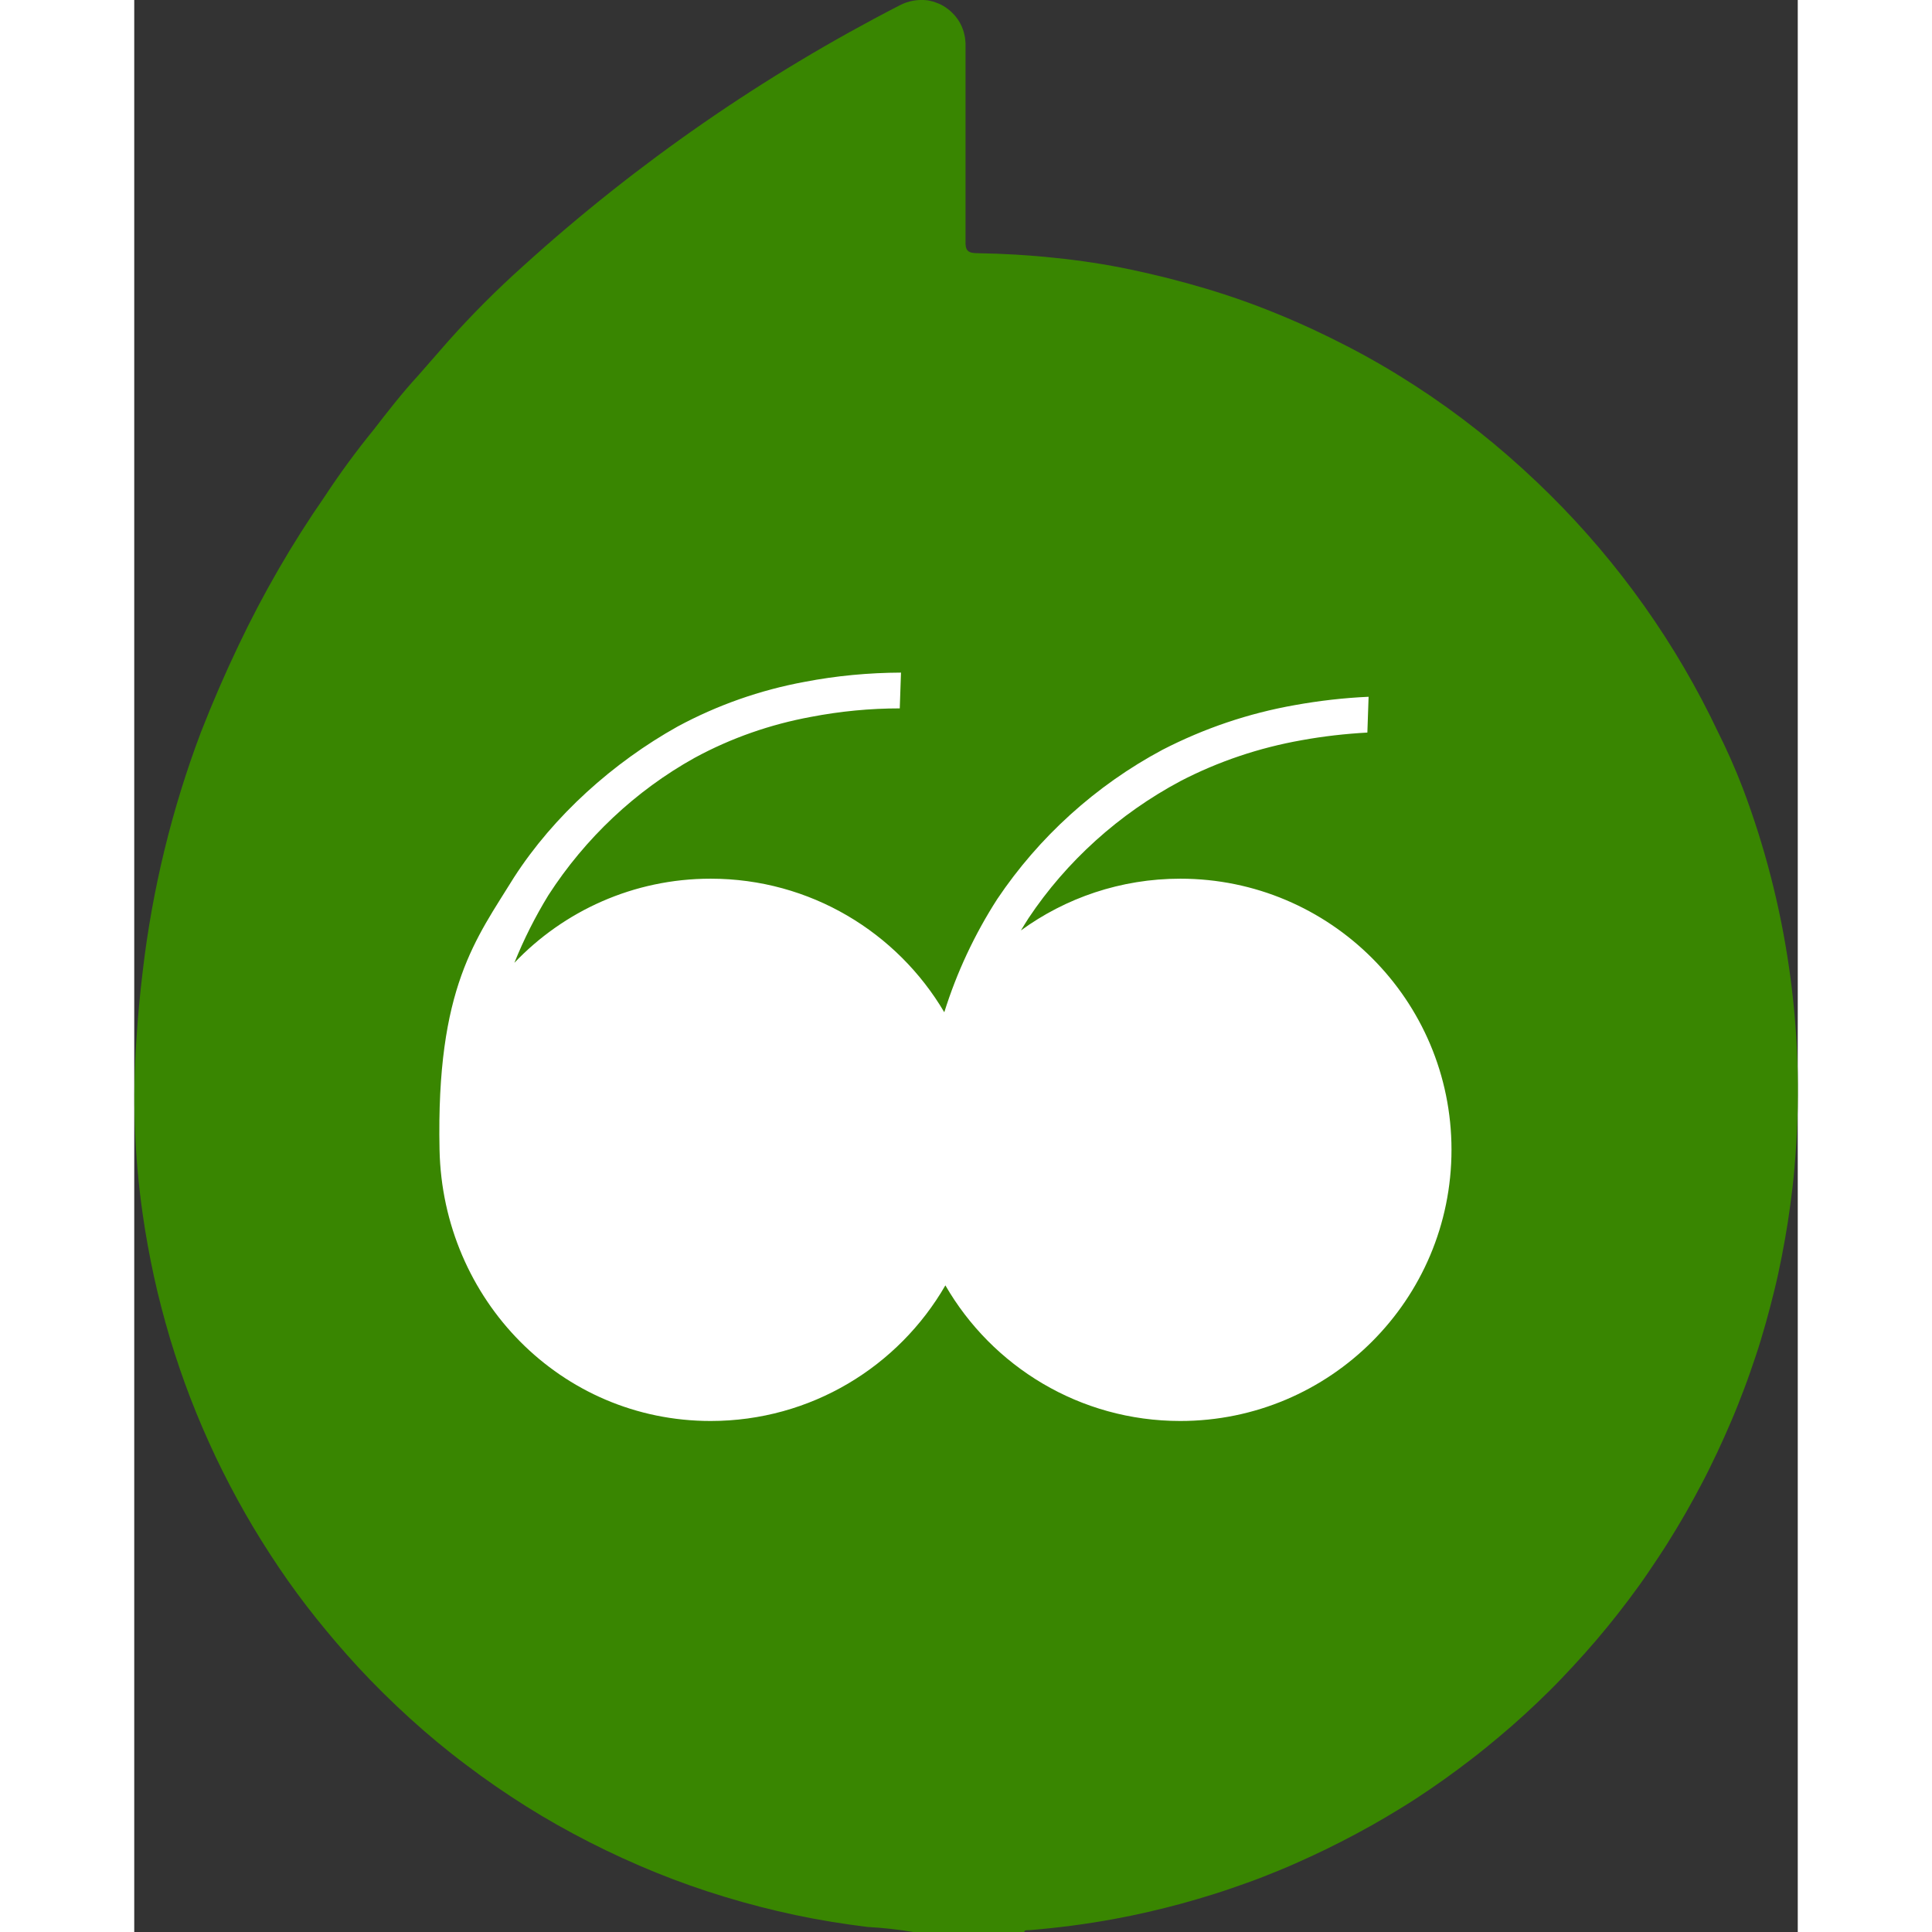
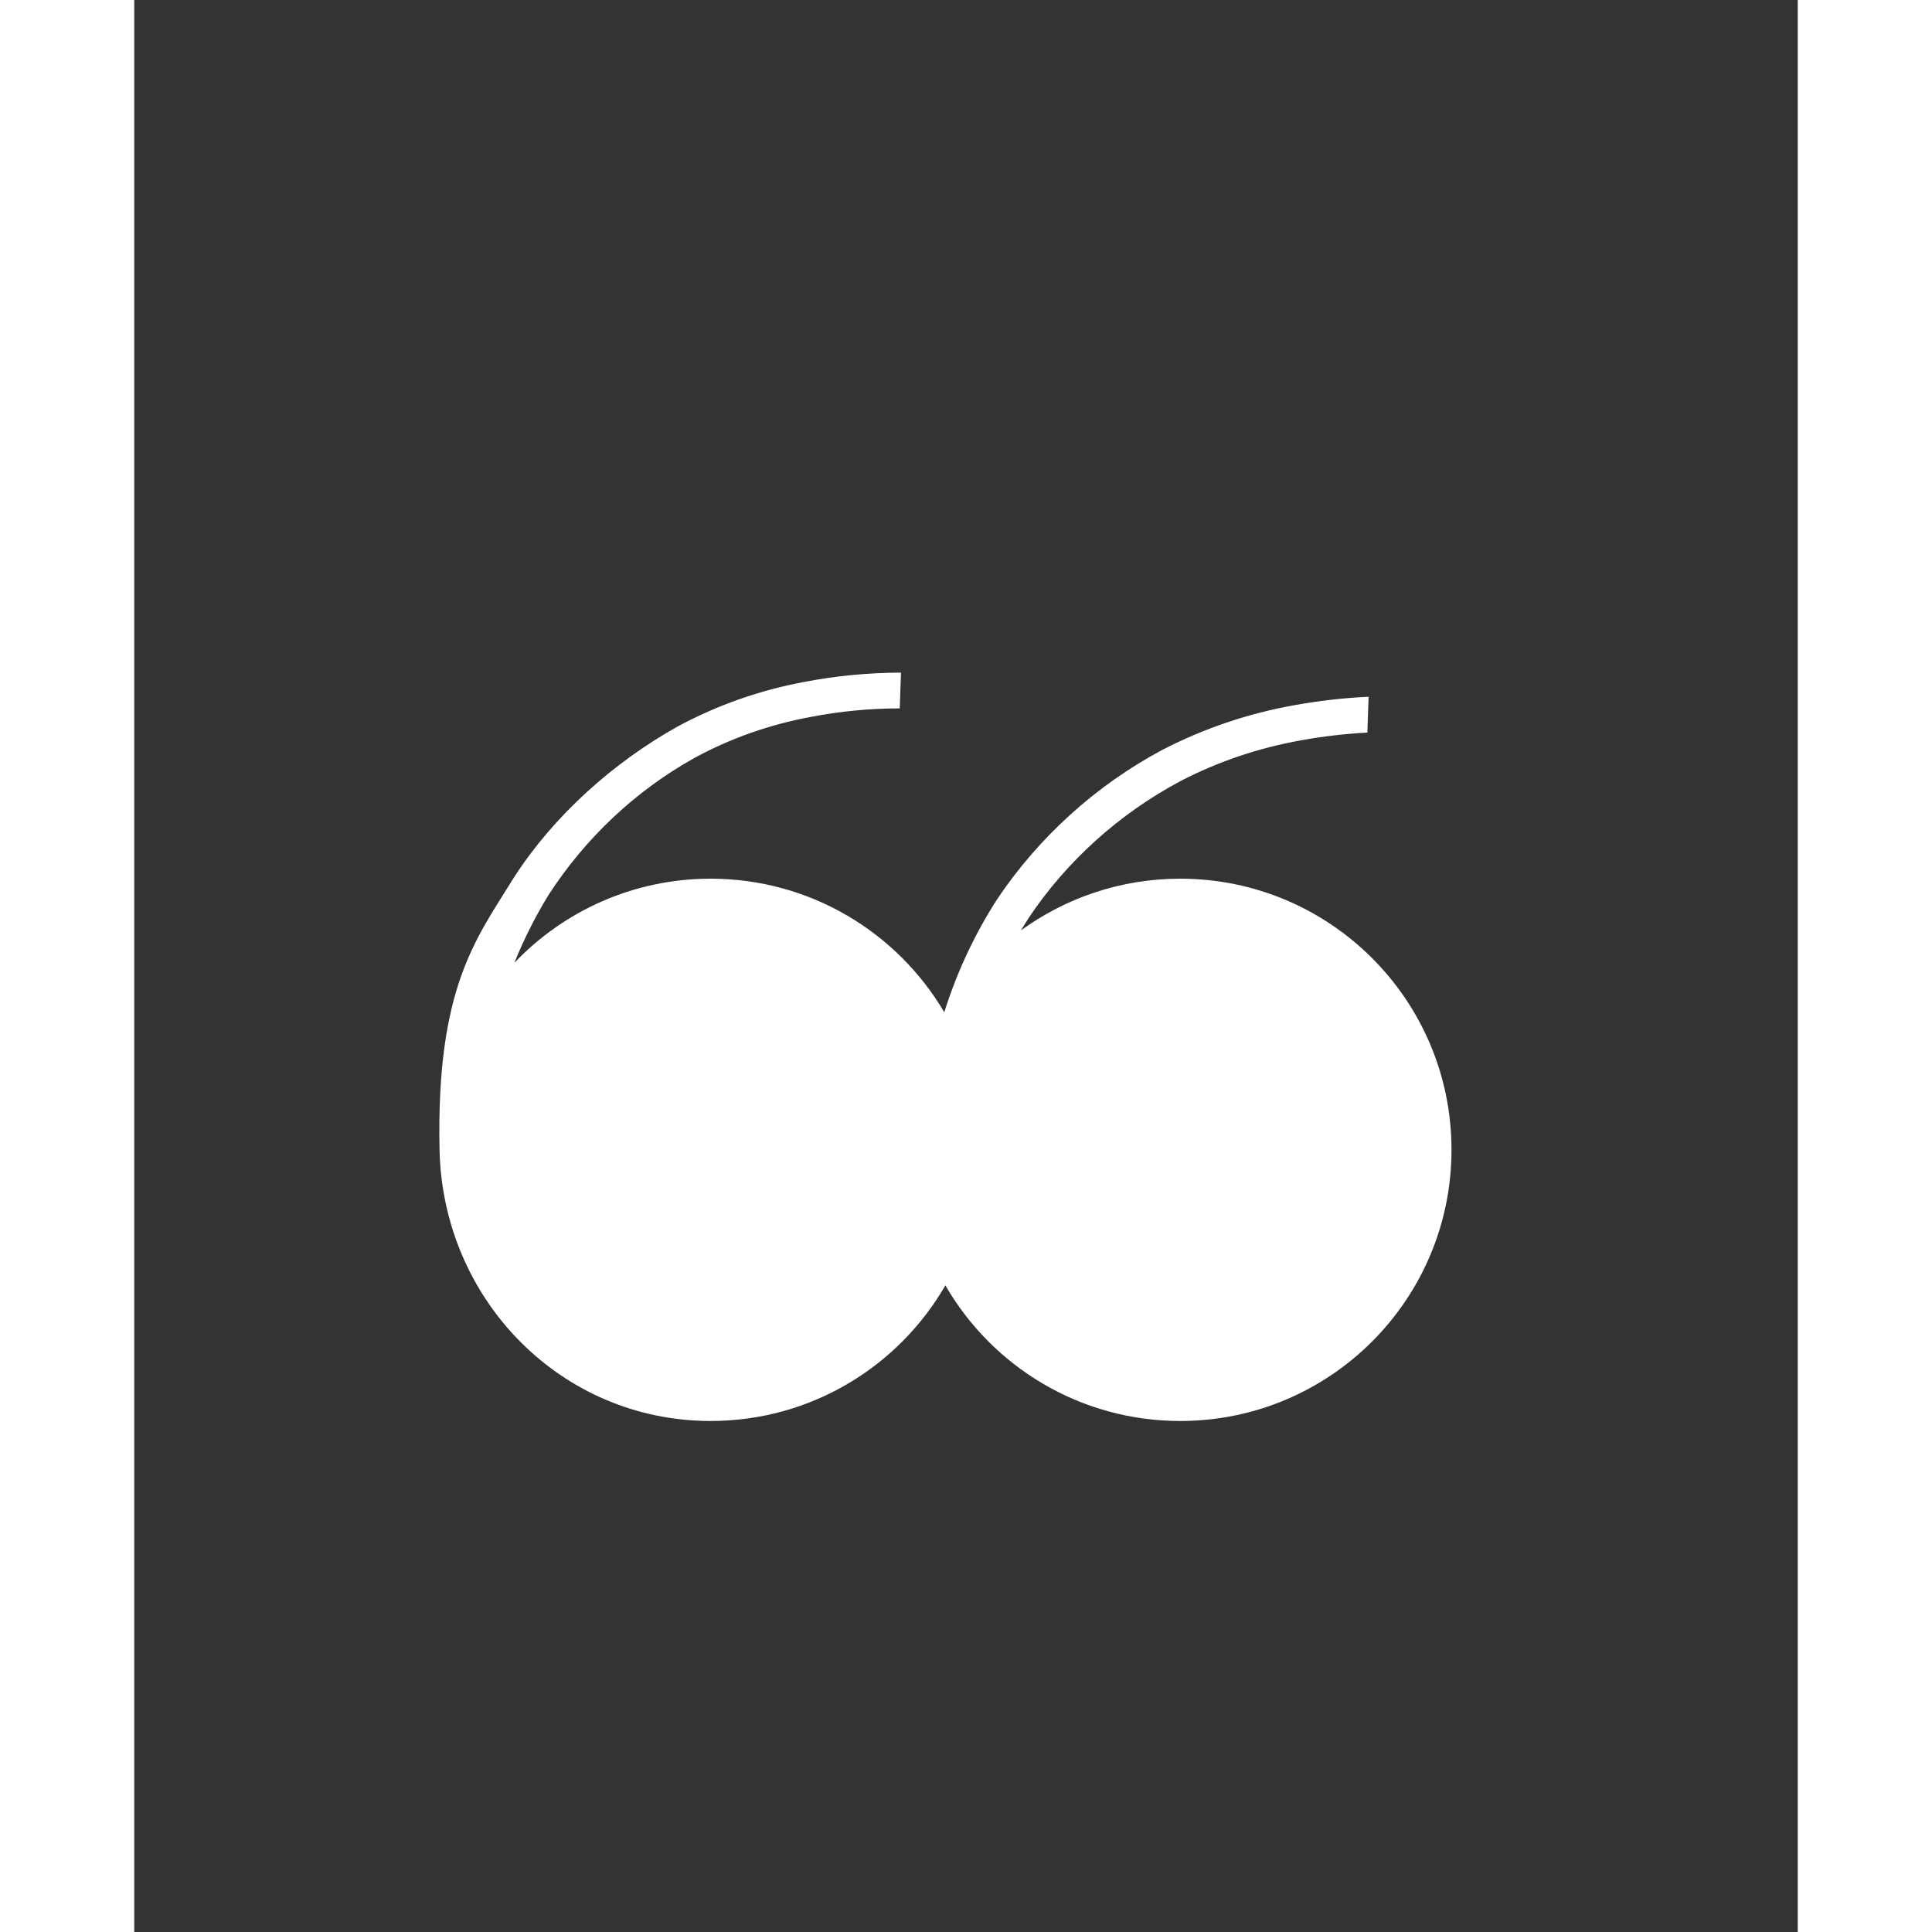
<svg xmlns="http://www.w3.org/2000/svg" width="100px" height="100px" version="1.1" viewBox="0 0 121.81 141.47" xml:space="preserve">
  <rect x="0" y="0" width="121.81" height="141.47" fill="#333333" stroke="none" />
-   <path d="m56.07 0.38c-10 5.14-19.27 11.56-27.6 19.11-1.92 1.72-3.74 3.54-5.45 5.46l-2.24 2.56c-1.15 1.25-2.17 2.56-3.26 3.97-1.27 1.56-2.46 3.18-3.57 4.87-2.4 3.46-4.51 7.11-6.32 10.92-0.99 2.07-1.91 4.2-2.75 6.35-2.13 5.64-3.56 11.51-4.26 17.5-0.2 1.67-0.36 3.33-0.46 5-0.3 4.27-0.15 8.56 0.46 12.8 0.22 1.54 0.5 3.07 0.83 4.58 0.33 1.52 0.73 3.02 1.17 4.51 0.45 1.49 0.95 2.96 1.51 4.41s1.18 2.88 1.84 4.28c0.67 1.4 1.39 2.78 2.16 4.13s1.6 2.67 2.46 3.95c0.87 1.29 1.79 2.54 2.76 3.75s1.98 2.39 3.03 3.53c1.21 1.31 2.48 2.56 3.8 3.76s2.69 2.34 4.12 3.41c1.42 1.08 2.89 2.09 4.4 3.04s3.06 1.82 4.65 2.63 3.21 1.55 4.86 2.22 3.33 1.26 5.04 1.78 3.43 0.96 5.17 1.33 3.5 0.65 5.27 0.87c1.14 0.06 2.29 0.19 3.42 0.38h8.06c0-0.2 0.28-0.13 0.43-0.15 2.08-0.17 4.14-0.44 6.19-0.82 0.82-0.15 1.64-0.32 2.46-0.51s1.63-0.39 2.44-0.61c0.8-0.22 1.61-0.46 2.41-0.71s1.59-0.53 2.38-0.81 1.57-0.59 2.35-0.91 1.54-0.66 2.3-1.01 1.52-0.72 2.26-1.1 1.49-0.78 2.22-1.19 1.45-0.84 2.17-1.28 1.42-0.9 2.11-1.37 1.38-0.96 2.05-1.46 1.34-1.01 1.99-1.54 1.3-1.07 1.93-1.62 1.25-1.12 1.86-1.7 1.21-1.17 1.79-1.78 1.15-1.22 1.71-1.85 1.11-1.27 1.64-1.92 1.05-1.31 1.56-1.99 1-1.35 1.47-2.05 0.94-1.39 1.39-2.11 0.88-1.43 1.3-2.16 0.82-1.47 1.21-2.21 0.76-1.5 1.12-2.26 0.7-1.53 1.03-2.3 0.64-1.56 0.94-2.35 0.57-1.58 0.84-2.38 0.51-1.61 0.74-2.42 0.44-1.63 0.64-2.44 0.38-1.64 0.54-2.47 0.31-1.65 0.44-2.49 0.24-1.67 0.34-2.51 0.17-1.68 0.23-2.51c0.67-9.11-0.64-18.25-3.87-26.79-0.55-1.43-1.17-2.83-1.86-4.2l-0.51-1.05c-3.21-6.43-7.53-12.25-12.74-17.19-1.37-1.3-2.79-2.54-4.27-3.71s-3.01-2.27-4.6-3.3-3.21-1.98-4.89-2.85-3.38-1.67-5.12-2.38c-1.74-0.72-3.52-1.35-5.33-1.89s-3.63-1-5.48-1.39-3.71-0.67-5.58-0.86c-1.87-0.2-3.75-0.31-5.64-0.34-0.71 0-0.92-0.18-0.89-0.92v-14.47c-0.01-0.14-0.02-0.28-0.04-0.41s-0.06-0.27-0.09-0.4c-0.04-0.13-0.09-0.26-0.14-0.39-0.11-0.25-0.25-0.49-0.43-0.71-0.08-0.11-0.18-0.21-0.28-0.31s-0.2-0.19-0.31-0.27-0.22-0.16-0.34-0.23-0.24-0.13-0.37-0.18-0.26-0.1-0.39-0.14-0.27-0.06-0.4-0.09c-0.7-0.08-1.4 0.04-2.01 0.36z" fill="#398601" />
  <g transform="translate(21.895 51.721)">
    <path d="m74.56 32.47c0 10.97-8.89 19.86-19.86 19.86-7.35 0-13.77-3.99-17.2-9.93-3.43 5.94-9.84 9.93-17.19 9.93-10.96 0-19.62-8.89-19.85-19.86-0.25-11.92 2.69-15.46 5.45-19.94 2.92-4.53 7.27-8.42 11.98-11.05 2.91-1.57 6.04-2.67 9.29-3.27 2.33-0.45 4.7-0.67 7.07-0.68l-0.09 2.62c-2.18 0-4.35 0.21-6.49 0.62-2.99 0.55-5.86 1.55-8.53 3-4.32 2.4-8.02 5.89-10.71 10.06-0.96 1.57-1.8 3.23-2.49 4.95 3.61-3.79 8.72-6.16 14.37-6.16 7.29 0 13.66 3.93 17.11 9.78 0.91-2.91 2.22-5.71 3.88-8.29 3.04-4.53 7.21-8.32 12.1-10.93 3.05-1.57 6.29-2.67 9.69-3.27 1.78-0.32 3.59-0.53 5.4-0.61l-0.09 2.62c-1.61 0.09-3.22 0.27-4.81 0.56-3.11 0.55-6.09 1.55-8.87 2.99-4.5 2.4-8.35 5.87-11.13 10.04-0.19 0.3-0.38 0.6-0.56 0.9 3.27-2.38 7.31-3.79 11.67-3.79 10.97 0 19.86 8.89 19.86 19.85z" fill="#fff" />
  </g>
  <path d="m18.98 77.7" fill="#fff" />
</svg>